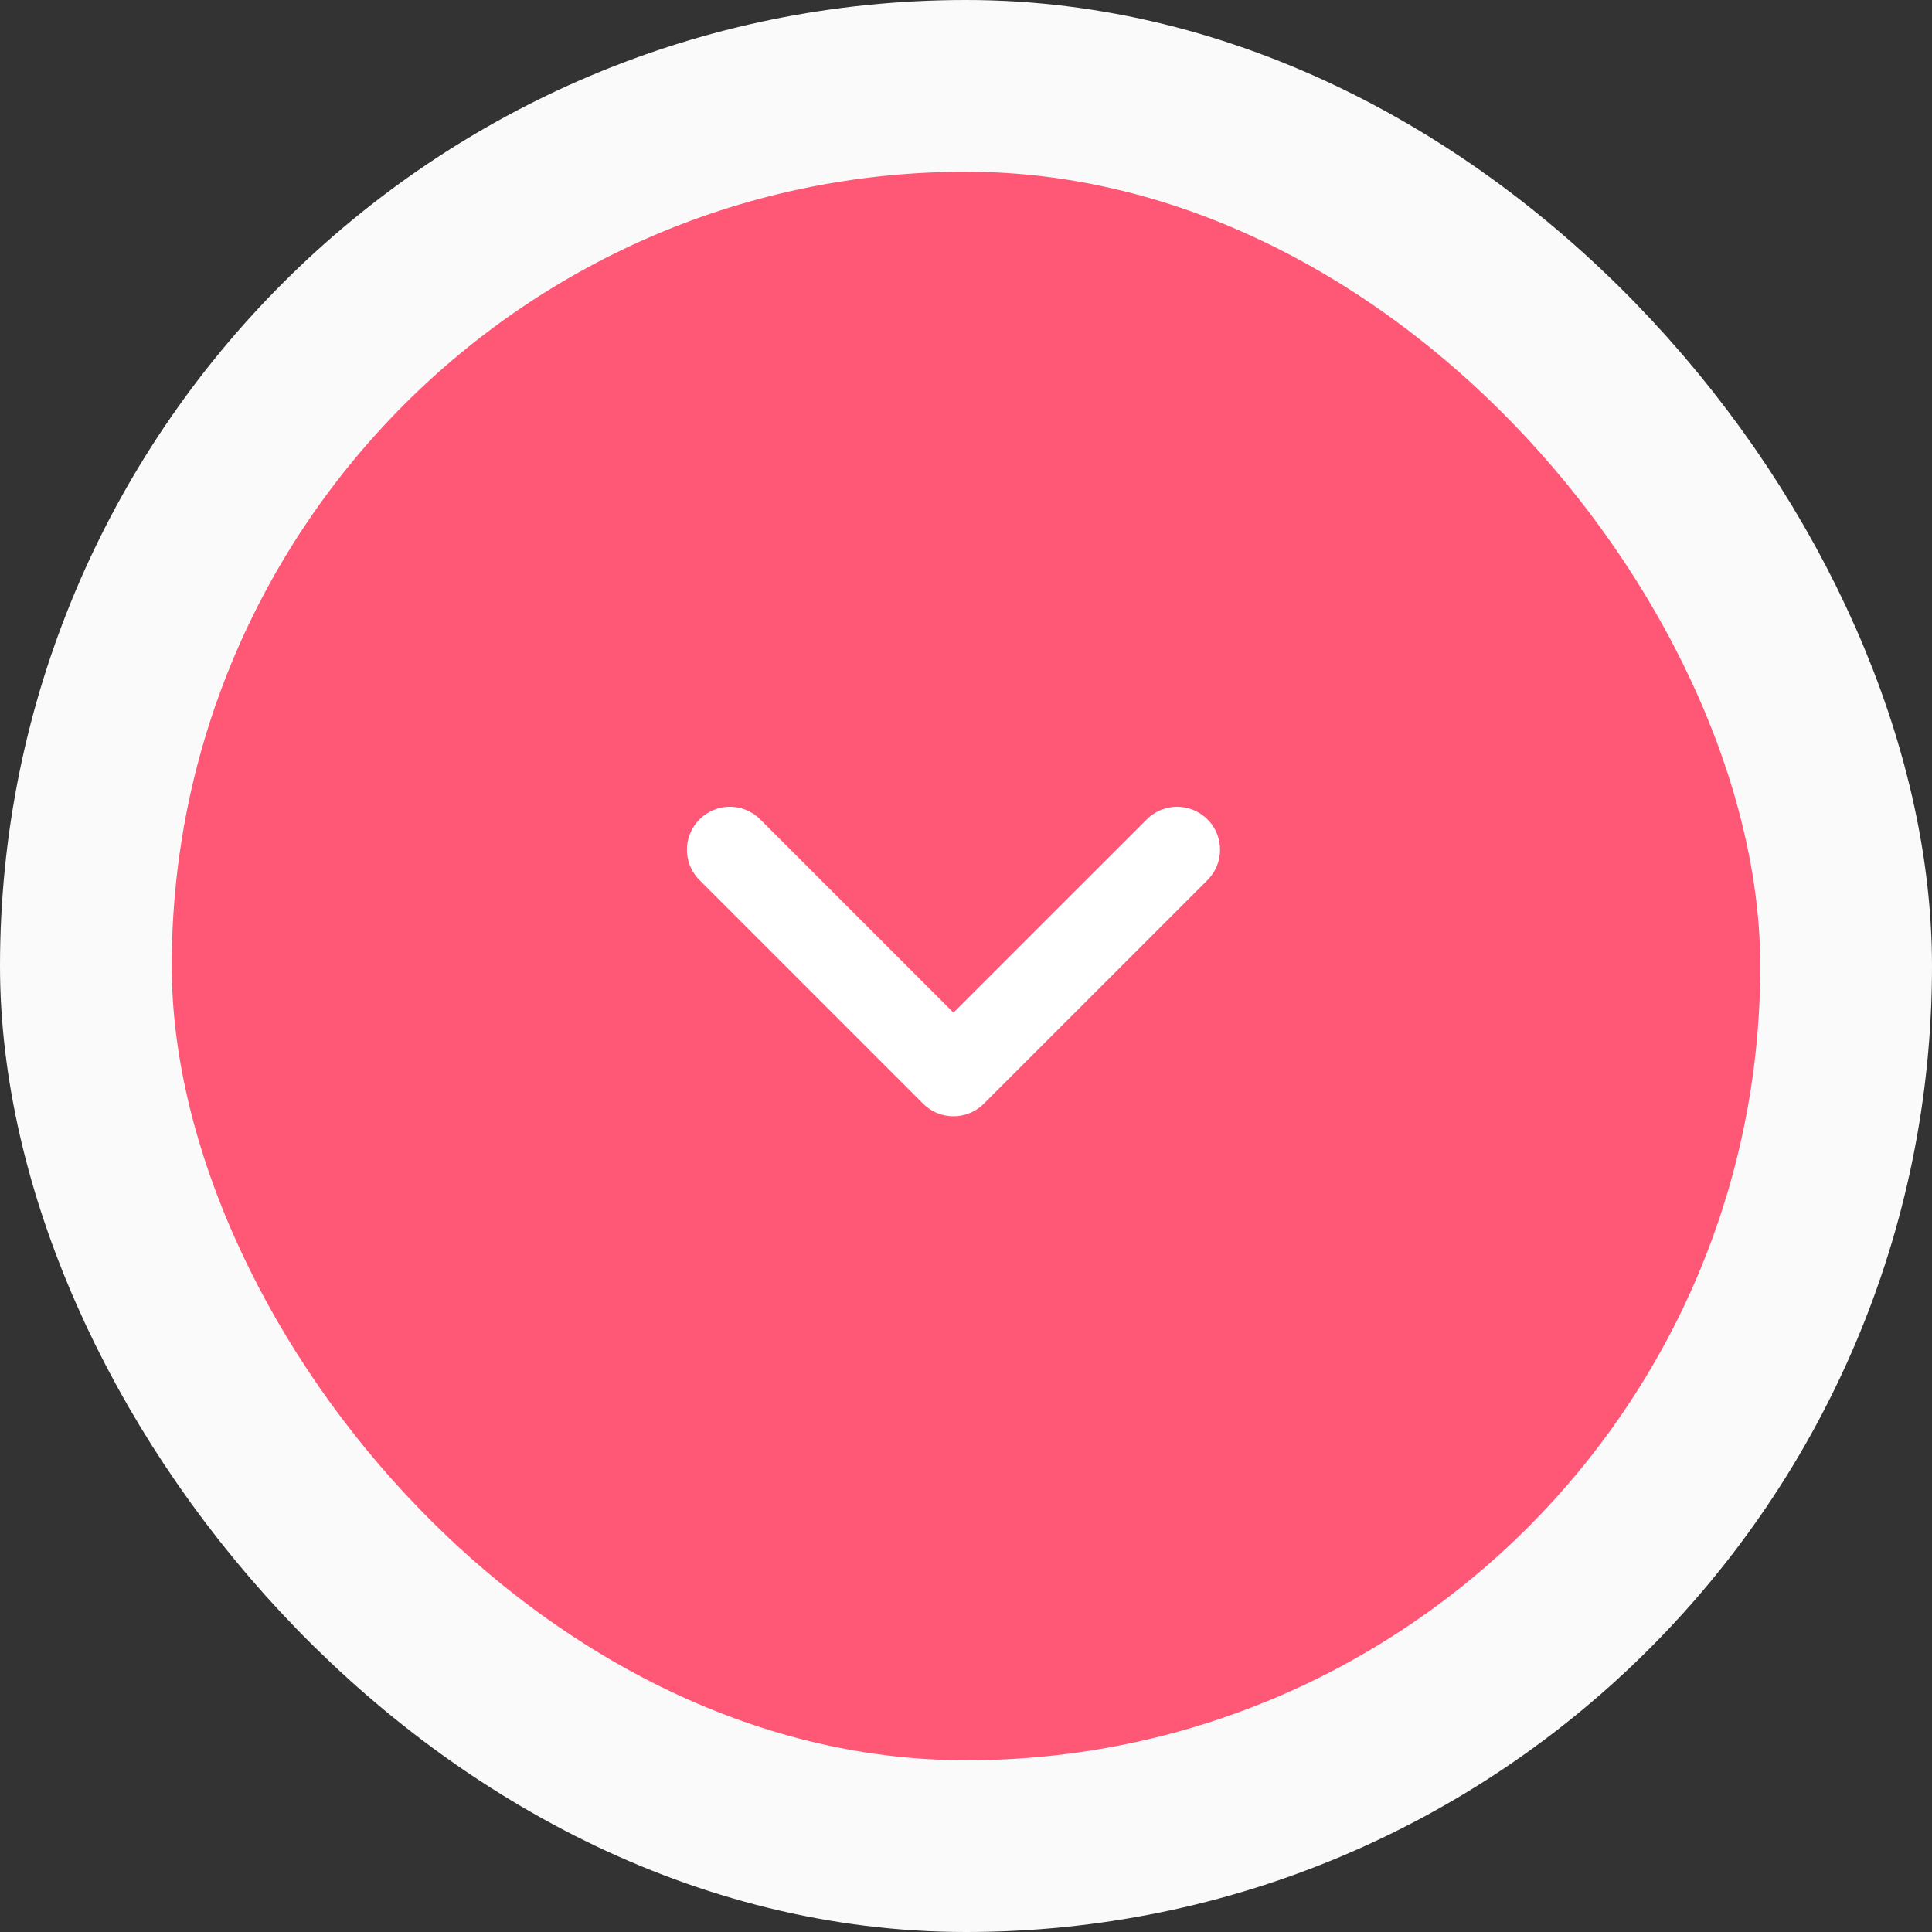
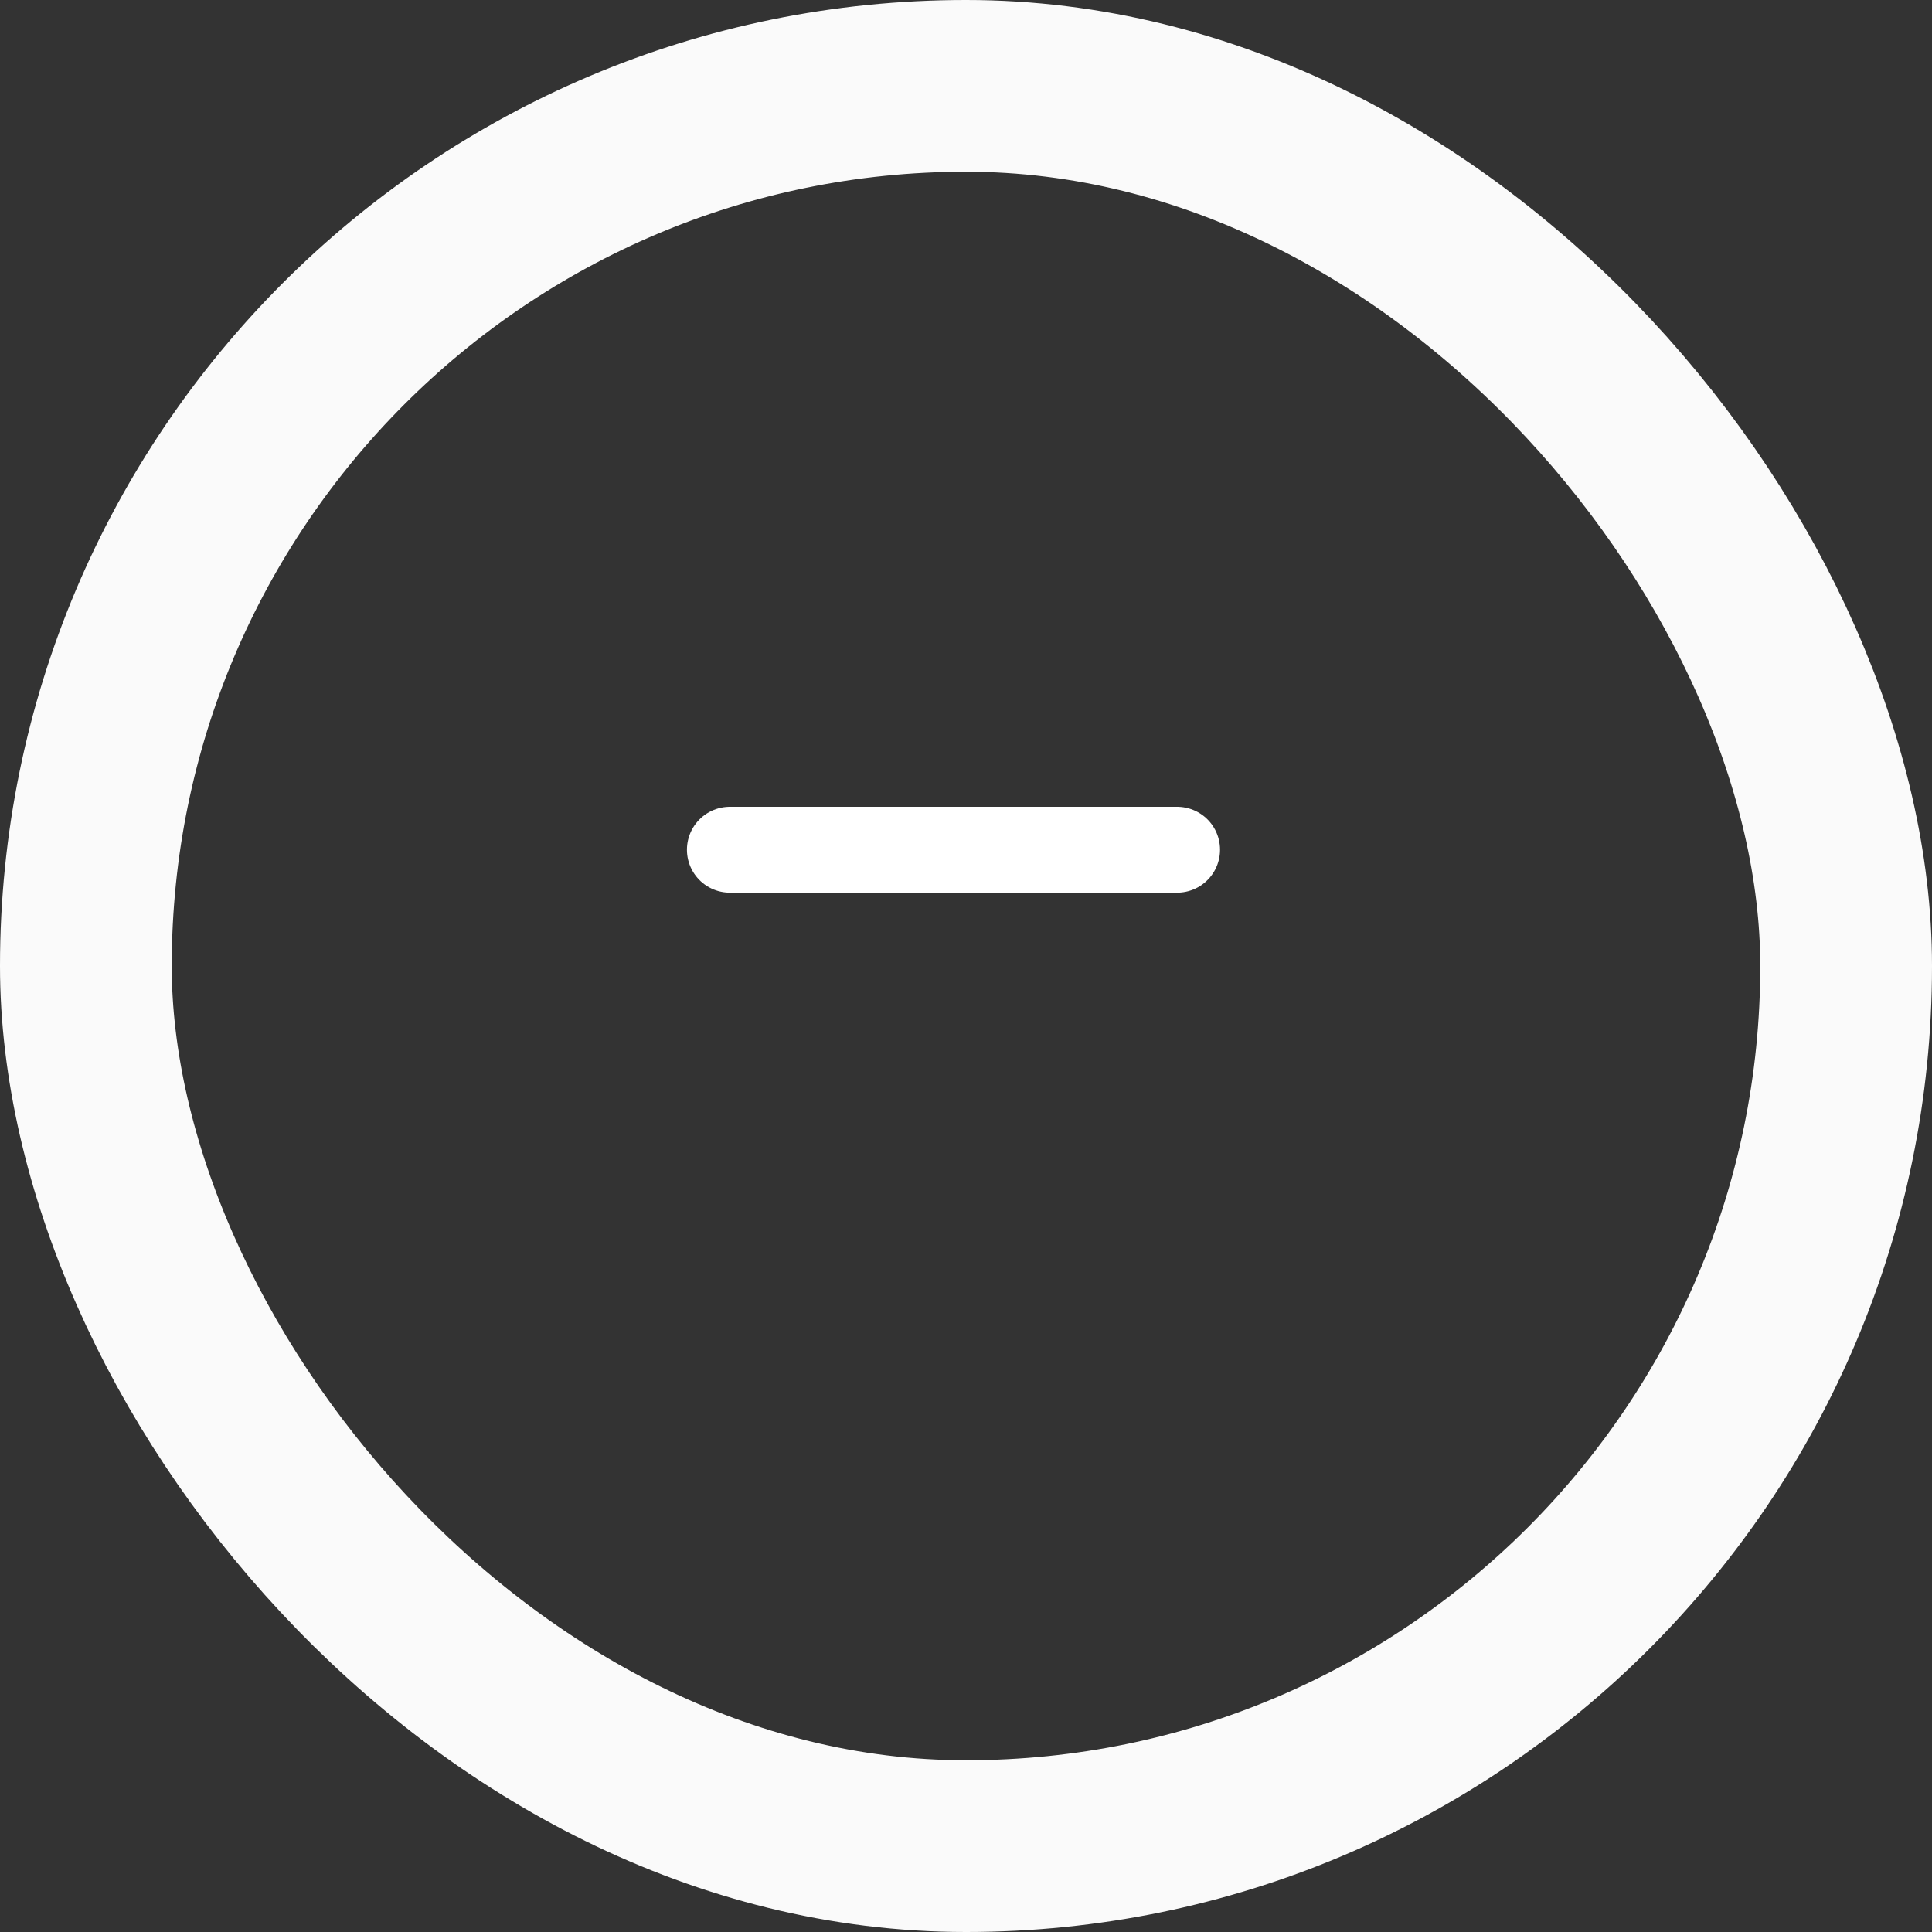
<svg xmlns="http://www.w3.org/2000/svg" width="45" height="45" viewBox="0 0 45 45" fill="none">
  <rect x="0" y="0" width="45" height="45" fill="#333333" stroke="none" />
-   <rect x="2" y="2" width="41" height="41" rx="20.5" fill="#FF5876" />
  <rect x="2" y="2" width="41" height="41" rx="20.5" stroke="#FAFAFA" stroke-width="4" />
-   <path d="M27.417 19.792L22.208 25L17 19.792" stroke="white" stroke-width="2" stroke-linecap="round" stroke-linejoin="round" />
+   <path d="M27.417 19.792L17 19.792" stroke="white" stroke-width="2" stroke-linecap="round" stroke-linejoin="round" />
</svg>